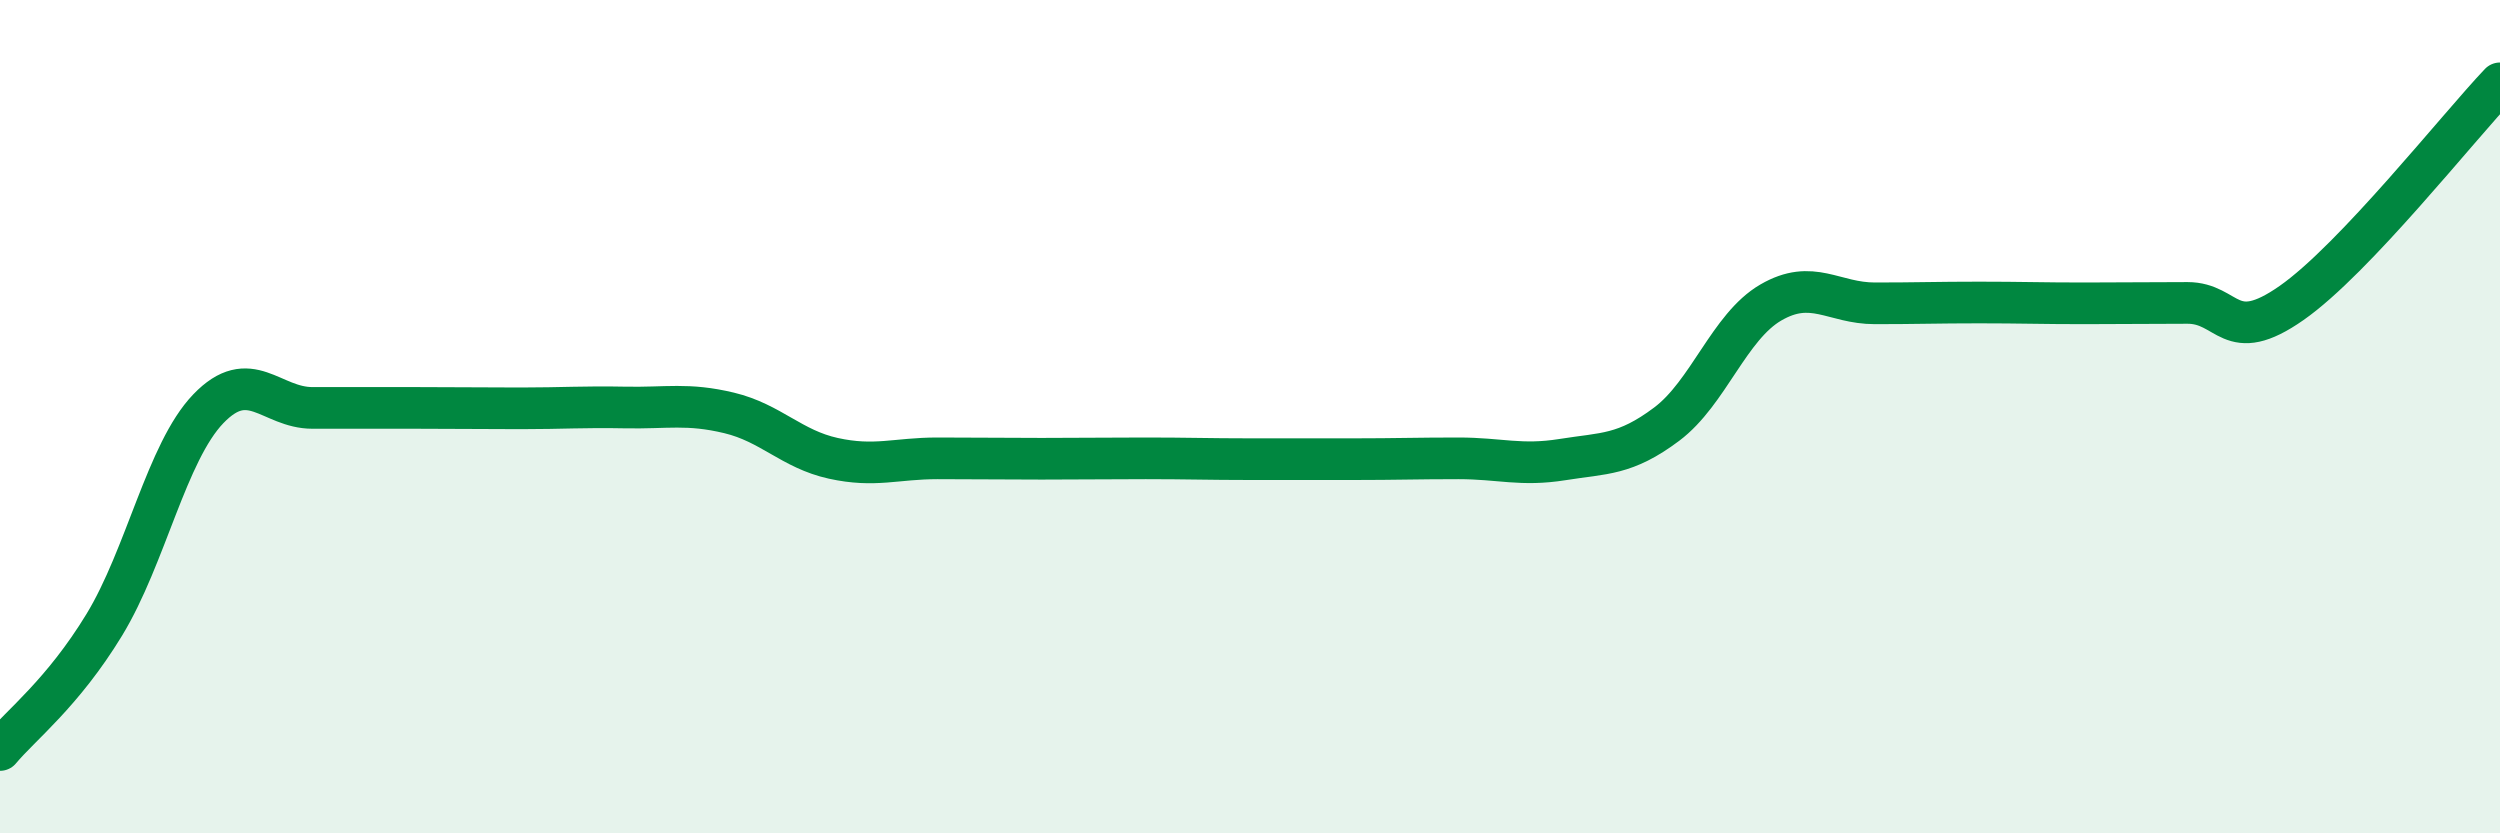
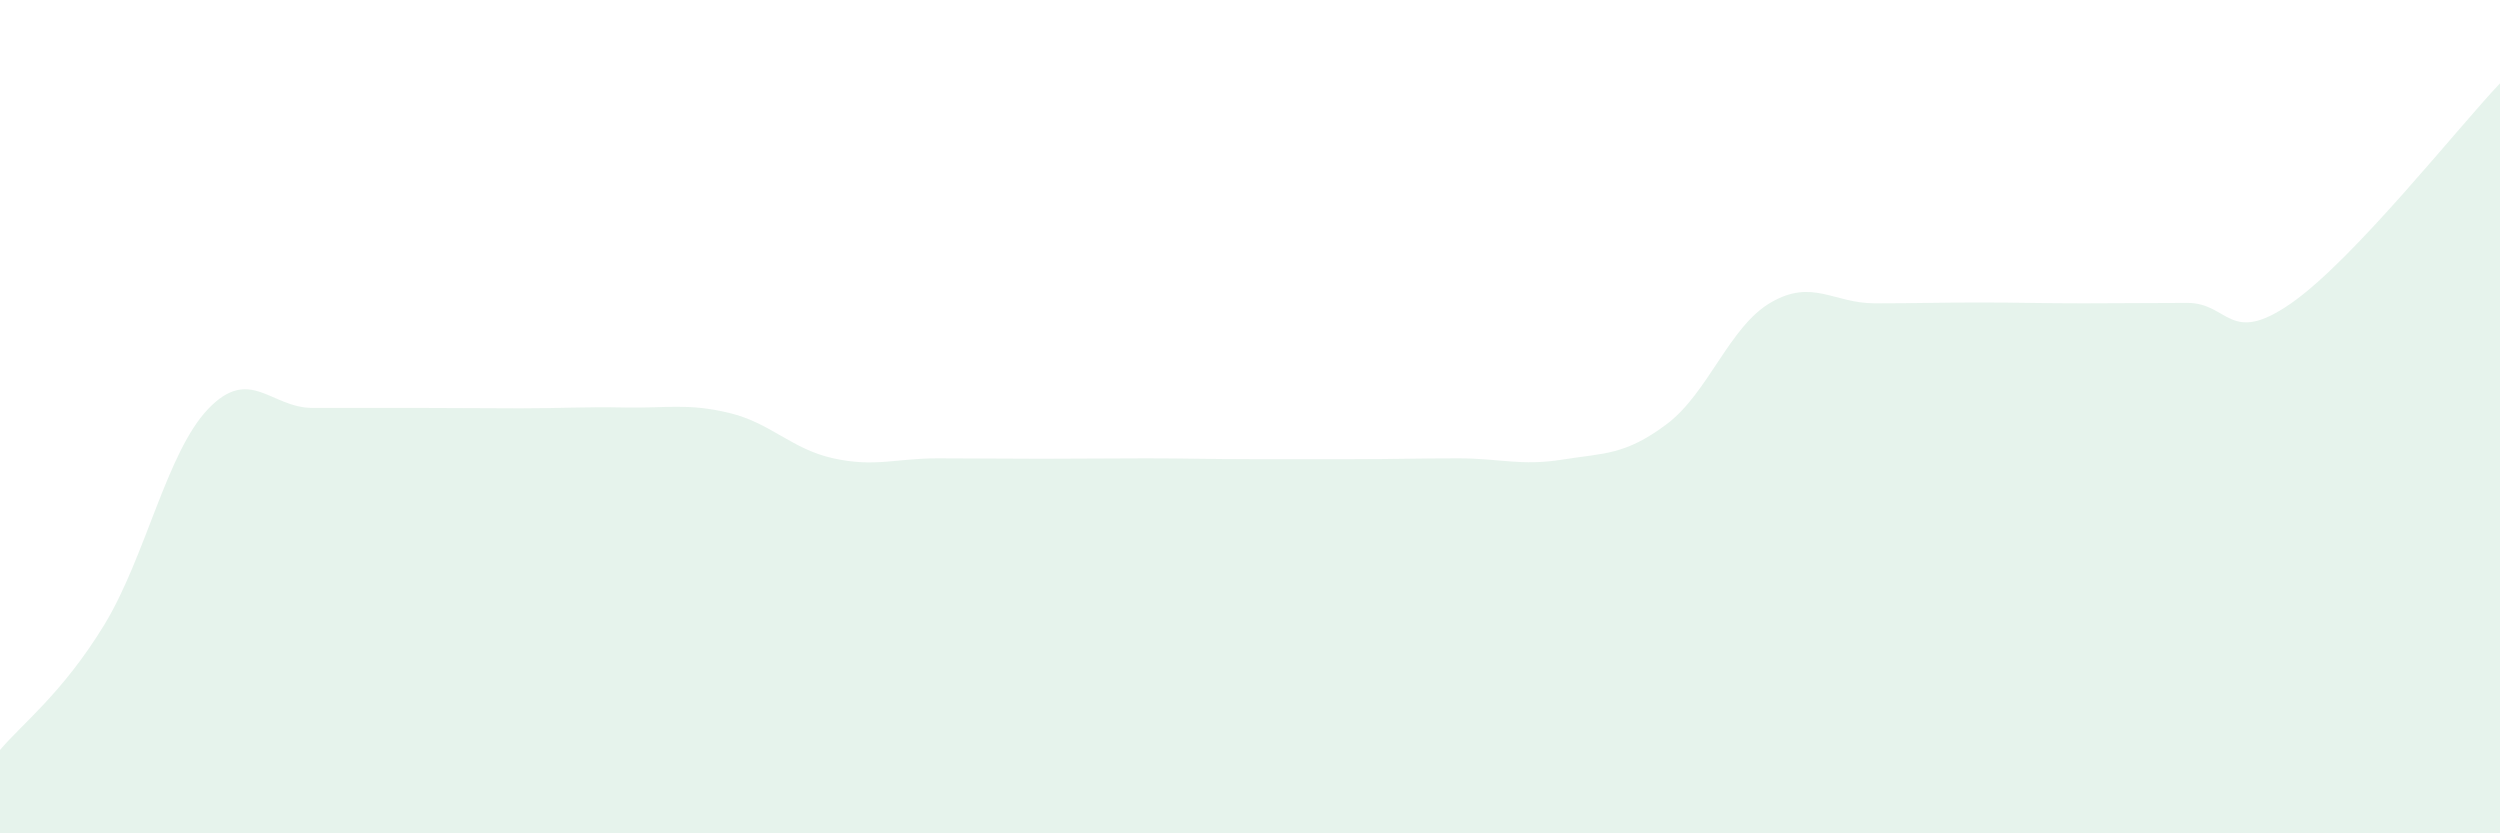
<svg xmlns="http://www.w3.org/2000/svg" width="60" height="20" viewBox="0 0 60 20">
  <path d="M 0,18 C 0.5,17.4 1.5,16.64 2.5,15 C 3.5,13.36 4,10.85 5,9.81 C 6,8.77 6.5,9.79 7.5,9.79 C 8.5,9.79 9,9.79 10,9.79 C 11,9.79 11.5,9.8 12.5,9.8 C 13.5,9.8 14,9.76 15,9.78 C 16,9.8 16.5,9.67 17.5,9.91 C 18.5,10.15 19,10.78 20,11 C 21,11.22 21.5,11 22.5,11 C 23.5,11 24,11.01 25,11.01 C 26,11.01 26.5,11 27.5,11 C 28.5,11 29,11.02 30,11.02 C 31,11.02 31.5,11.02 32.5,11.02 C 33.5,11.02 34,11 35,11 C 36,11 36.5,11.19 37.5,11.03 C 38.5,10.87 39,10.93 40,10.18 C 41,9.43 41.5,7.84 42.5,7.26 C 43.5,6.68 44,7.28 45,7.28 C 46,7.28 46.5,7.26 47.5,7.26 C 48.5,7.26 49,7.28 50,7.28 C 51,7.28 51.5,7.27 52.5,7.27 C 53.5,7.27 53.5,8.32 55,7.27 C 56.5,6.22 59,3.05 60,2L60 20L0 20Z" fill="#008740" opacity="0.1" stroke-linecap="round" stroke-linejoin="round" />
-   <path d="M 0,18 C 0.5,17.4 1.5,16.64 2.5,15 C 3.5,13.36 4,10.85 5,9.81 C 6,8.77 6.5,9.79 7.5,9.79 C 8.5,9.79 9,9.79 10,9.79 C 11,9.79 11.5,9.8 12.5,9.8 C 13.5,9.8 14,9.76 15,9.78 C 16,9.8 16.5,9.67 17.5,9.91 C 18.5,10.15 19,10.78 20,11 C 21,11.22 21.5,11 22.5,11 C 23.5,11 24,11.01 25,11.01 C 26,11.01 26.5,11 27.5,11 C 28.5,11 29,11.02 30,11.02 C 31,11.02 31.5,11.02 32.5,11.02 C 33.5,11.02 34,11 35,11 C 36,11 36.5,11.19 37.5,11.03 C 38.5,10.87 39,10.93 40,10.18 C 41,9.43 41.5,7.84 42.5,7.26 C 43.5,6.68 44,7.28 45,7.28 C 46,7.28 46.5,7.26 47.5,7.26 C 48.5,7.26 49,7.28 50,7.28 C 51,7.28 51.5,7.27 52.5,7.27 C 53.5,7.27 53.5,8.32 55,7.27 C 56.5,6.22 59,3.05 60,2" stroke="#008740" stroke-width="1" fill="none" stroke-linecap="round" stroke-linejoin="round" />
</svg>